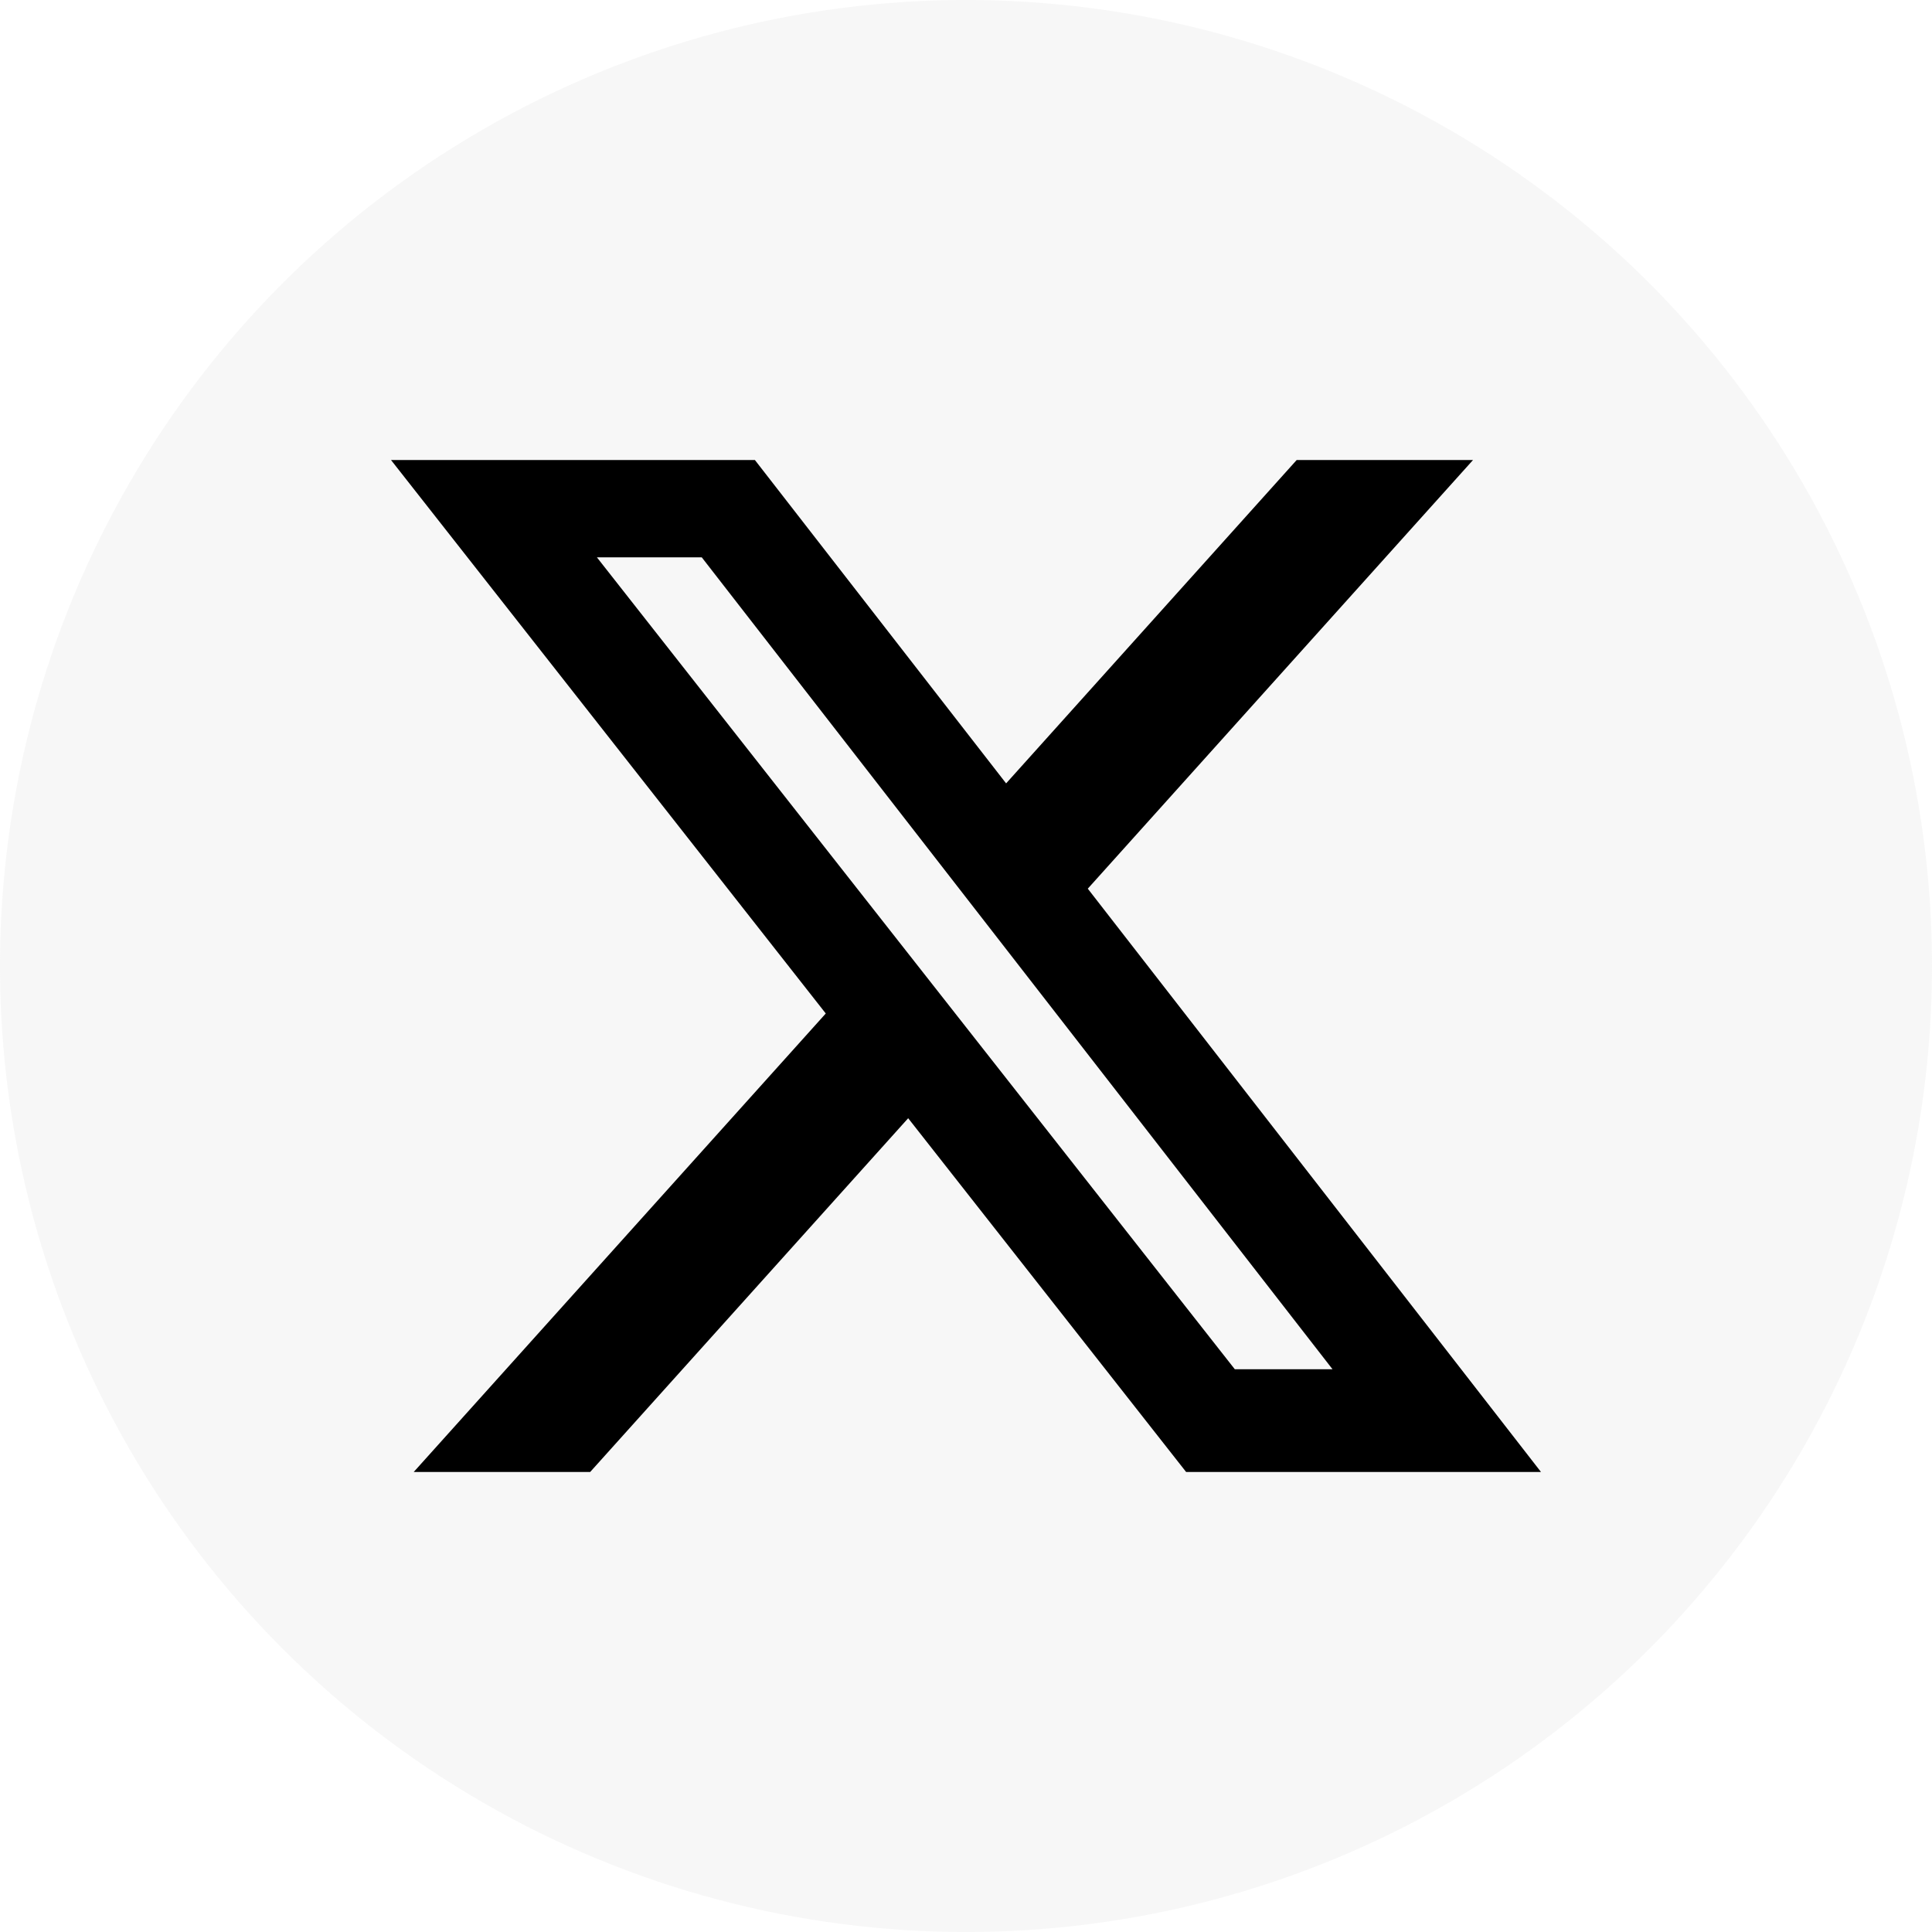
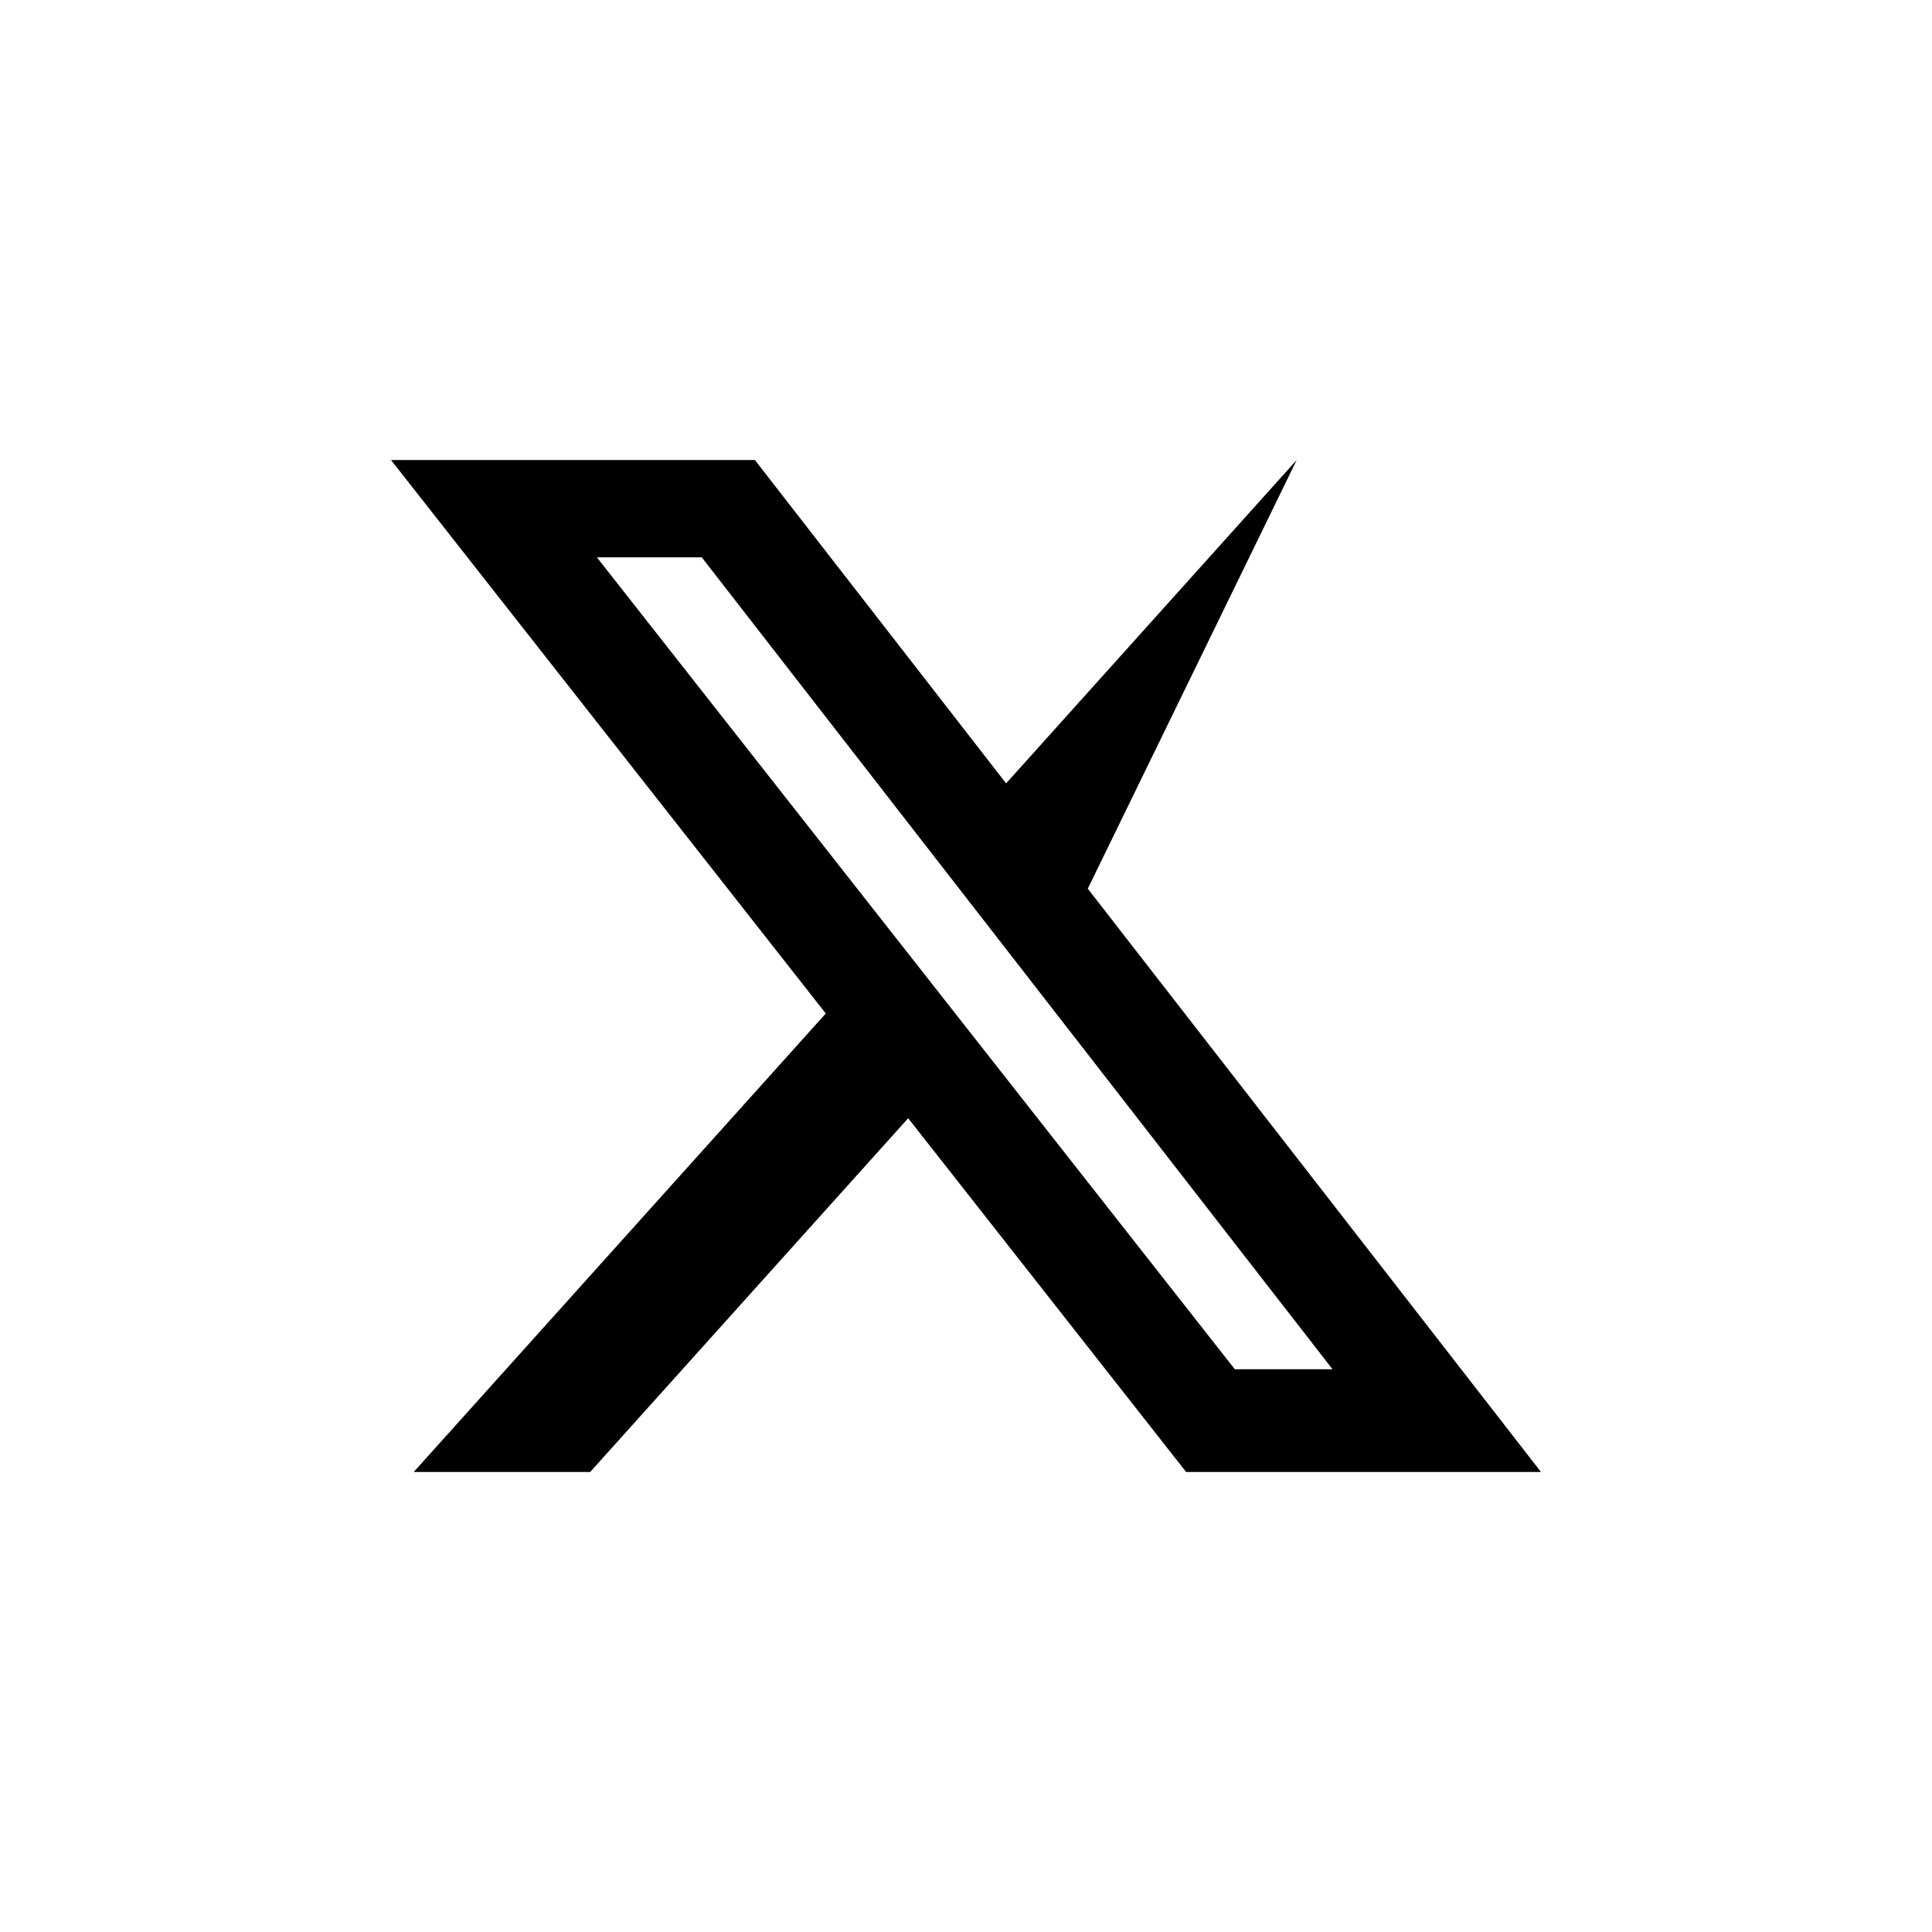
<svg xmlns="http://www.w3.org/2000/svg" width="84" height="84" viewBox="0 0 84 84" fill="none">
-   <circle cx="42" cy="42" r="42" fill="#D9D9D9" fill-opacity="0.2" />
-   <path d="M56.378 20H64.045L47.295 38.638L67 64H51.571L39.486 48.618L25.659 64H17.987L35.903 44.065L17 20H32.821L43.744 34.06L56.378 20ZM53.687 59.532H57.935L30.512 24.233H25.953L53.687 59.532Z" fill="black" />
+   <path d="M56.378 20L47.295 38.638L67 64H51.571L39.486 48.618L25.659 64H17.987L35.903 44.065L17 20H32.821L43.744 34.06L56.378 20ZM53.687 59.532H57.935L30.512 24.233H25.953L53.687 59.532Z" fill="black" />
</svg>